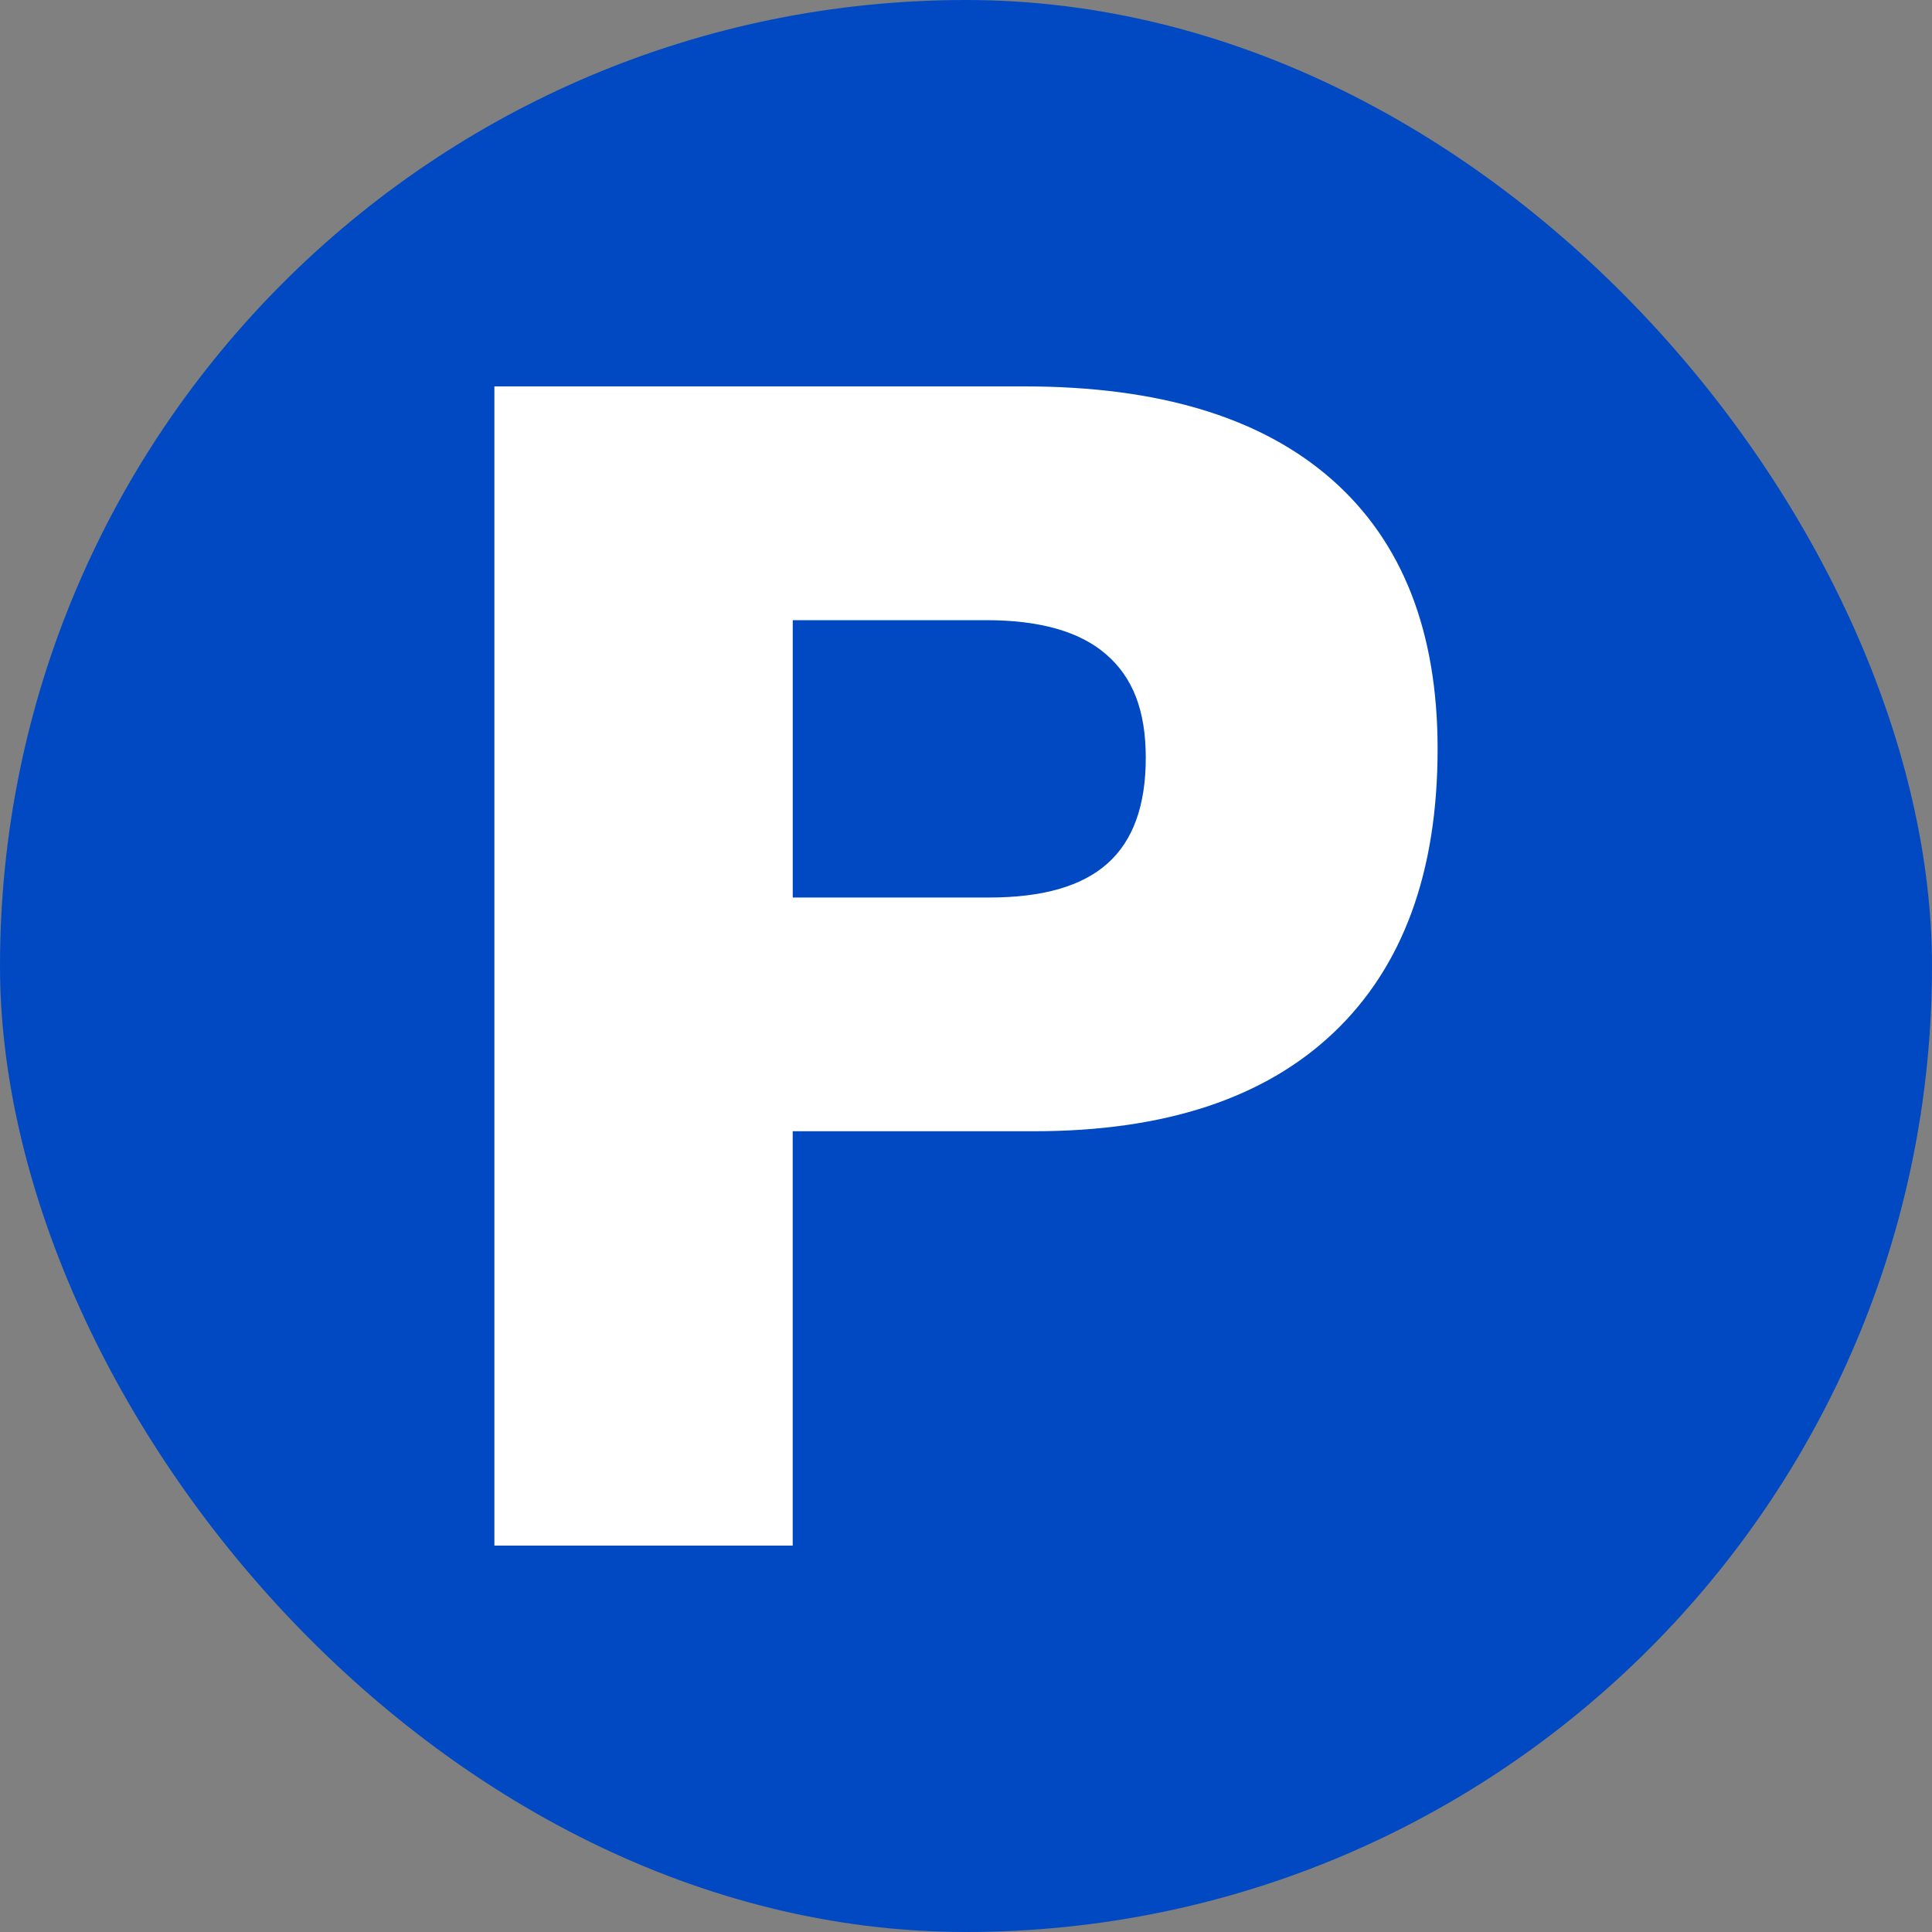
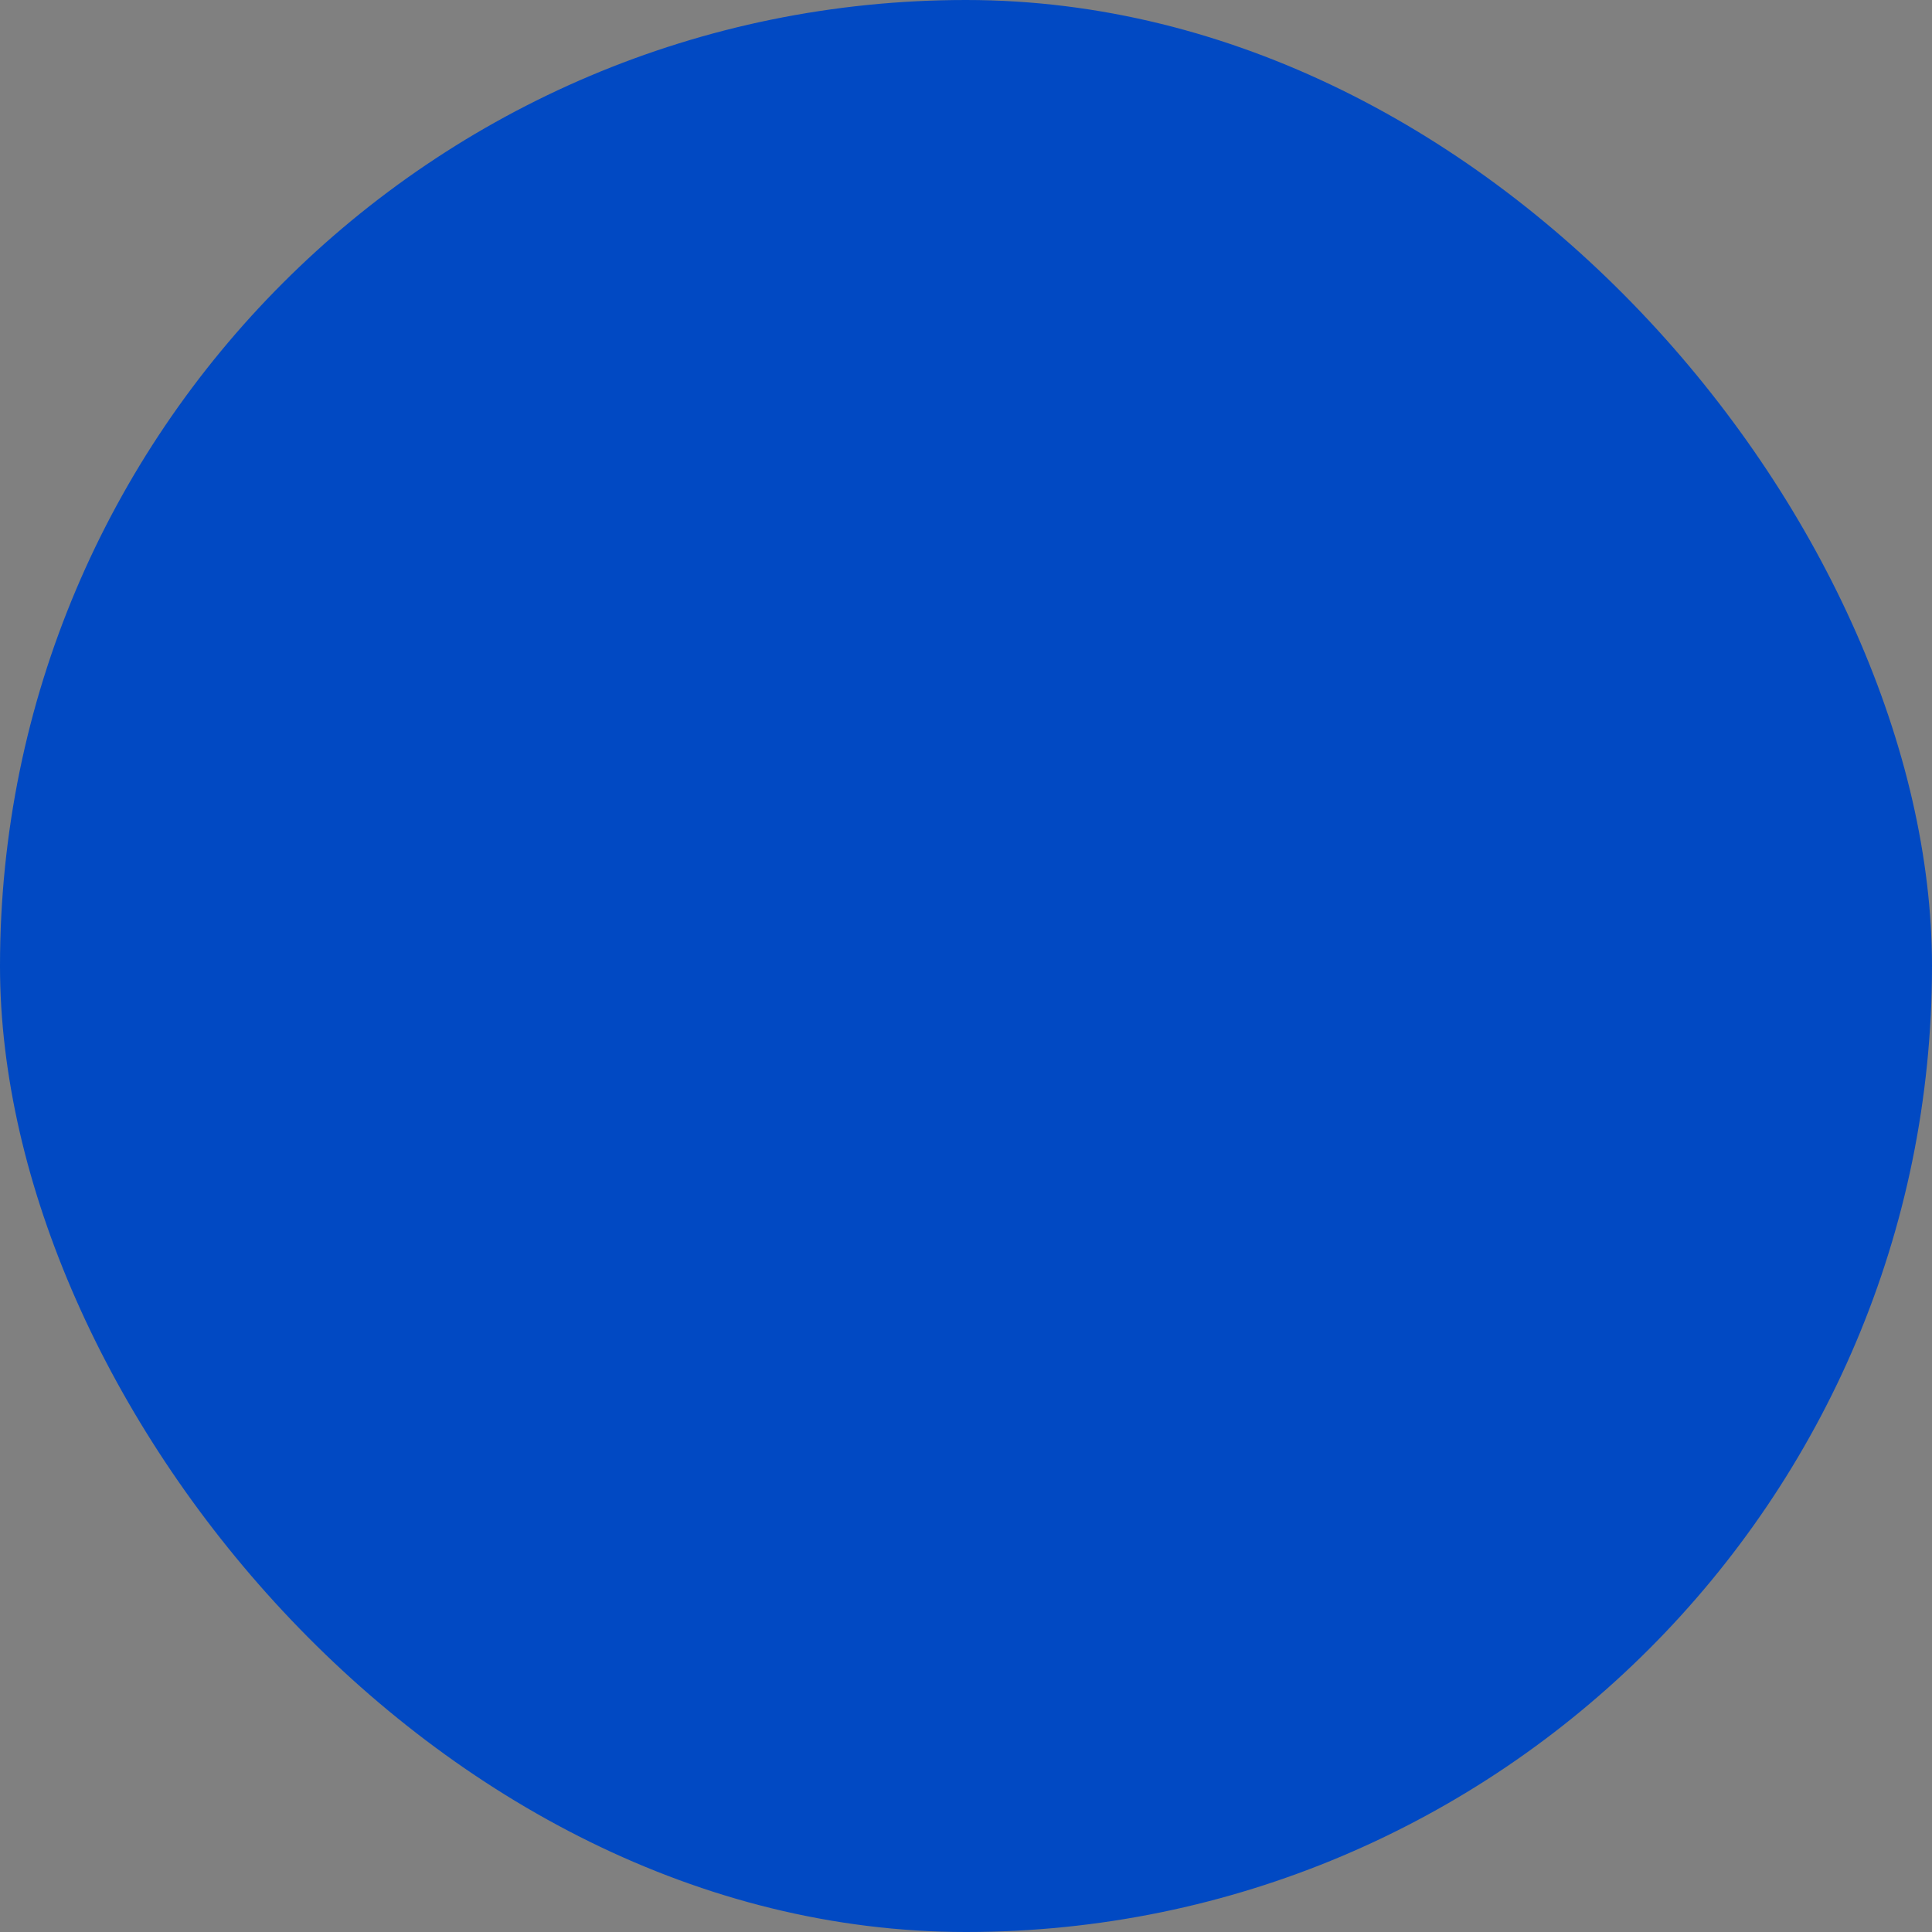
<svg xmlns="http://www.w3.org/2000/svg" width="40" height="40" viewBox="0 0 40 40" fill="none">
  <rect x="0" y="0" width="40" height="40" fill="#808080" stroke="none" />
  <rect width="40" height="40" rx="20" fill="#0149C3" />
  <g clip-path="url(#clip0_198_2537)">
-     <path fill-rule="evenodd" clip-rule="evenodd" d="M16.412 18.582H20.484C21.591 18.582 22.403 18.348 22.932 17.875C23.461 17.402 23.722 16.673 23.722 15.688C23.722 14.704 23.45 14.02 22.899 13.546C22.354 13.073 21.525 12.84 20.418 12.84H16.413V18.582H16.412ZM10.236 32V8H21.212C24 8 26.119 8.645 27.578 9.931C29.035 11.216 29.764 13.074 29.764 15.505C29.764 18.059 29.046 20.017 27.611 21.38C26.175 22.743 24.106 23.421 21.408 23.421H16.412V32H10.236Z" fill="white" />
-   </g>
+     </g>
  <defs>
    <clipPath id="clip0_198_2537">
      <rect width="19.528" height="24" fill="white" transform="translate(10.236 8)" />
    </clipPath>
  </defs>
</svg>